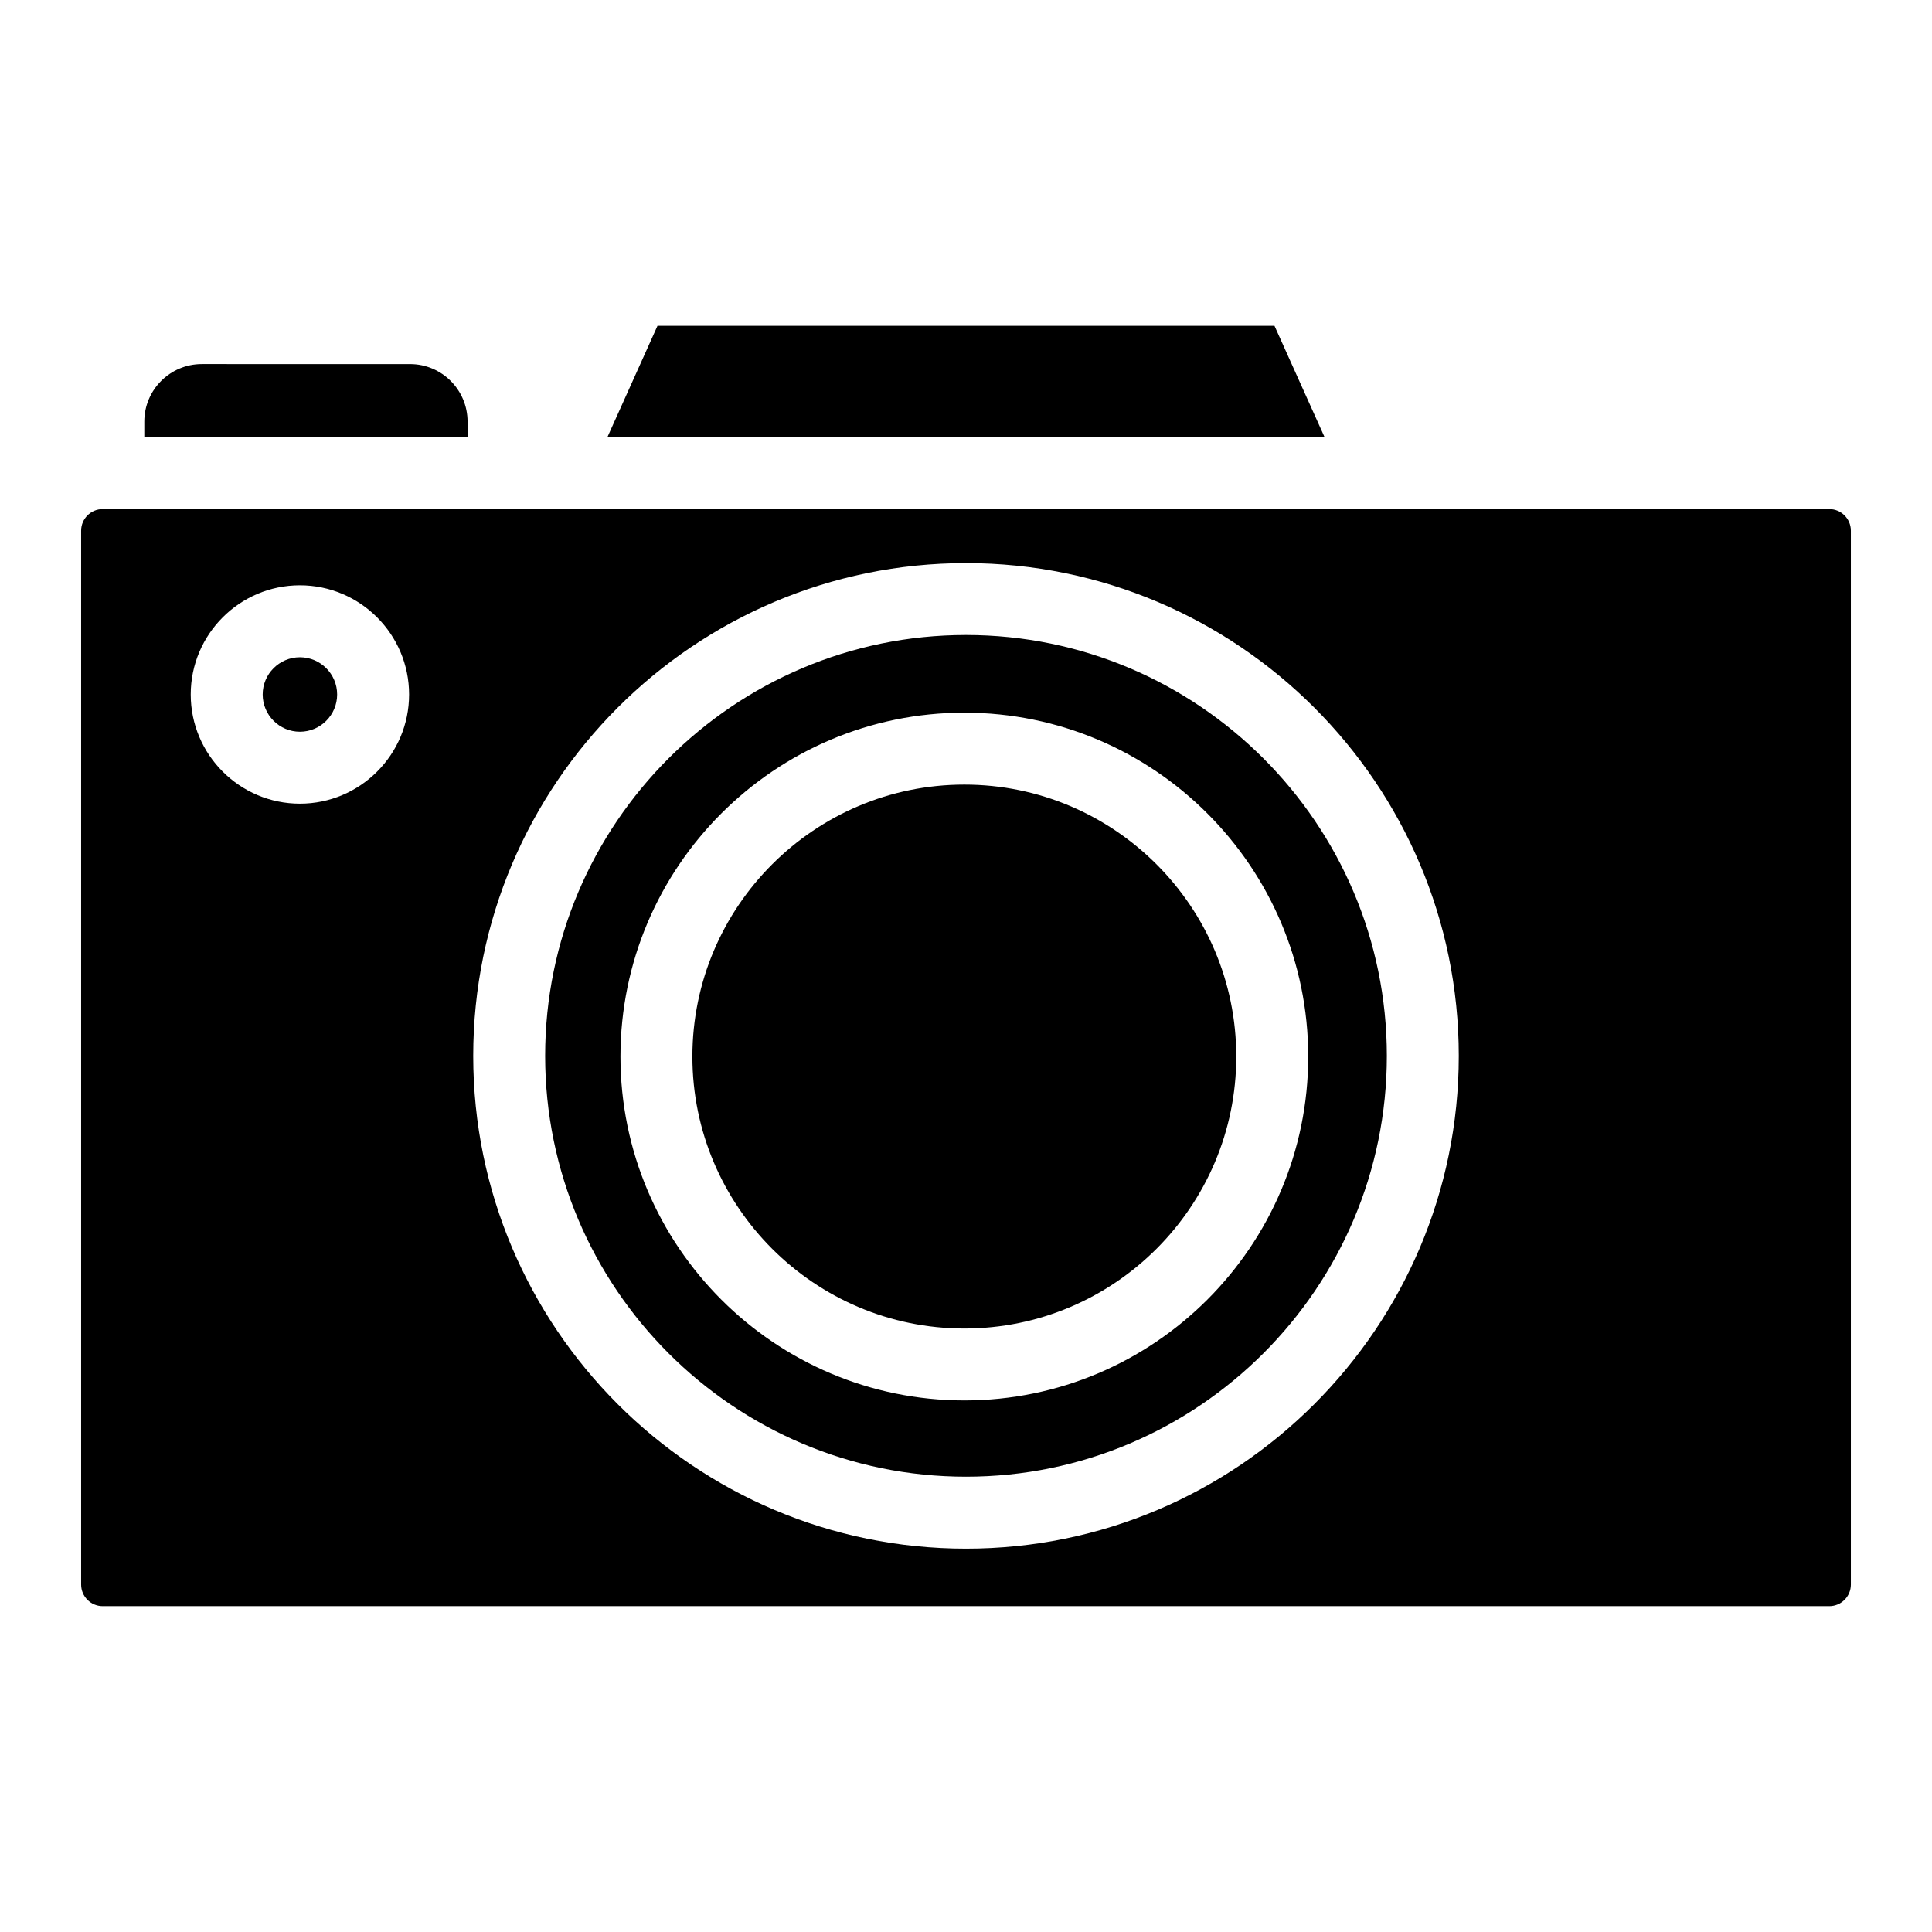
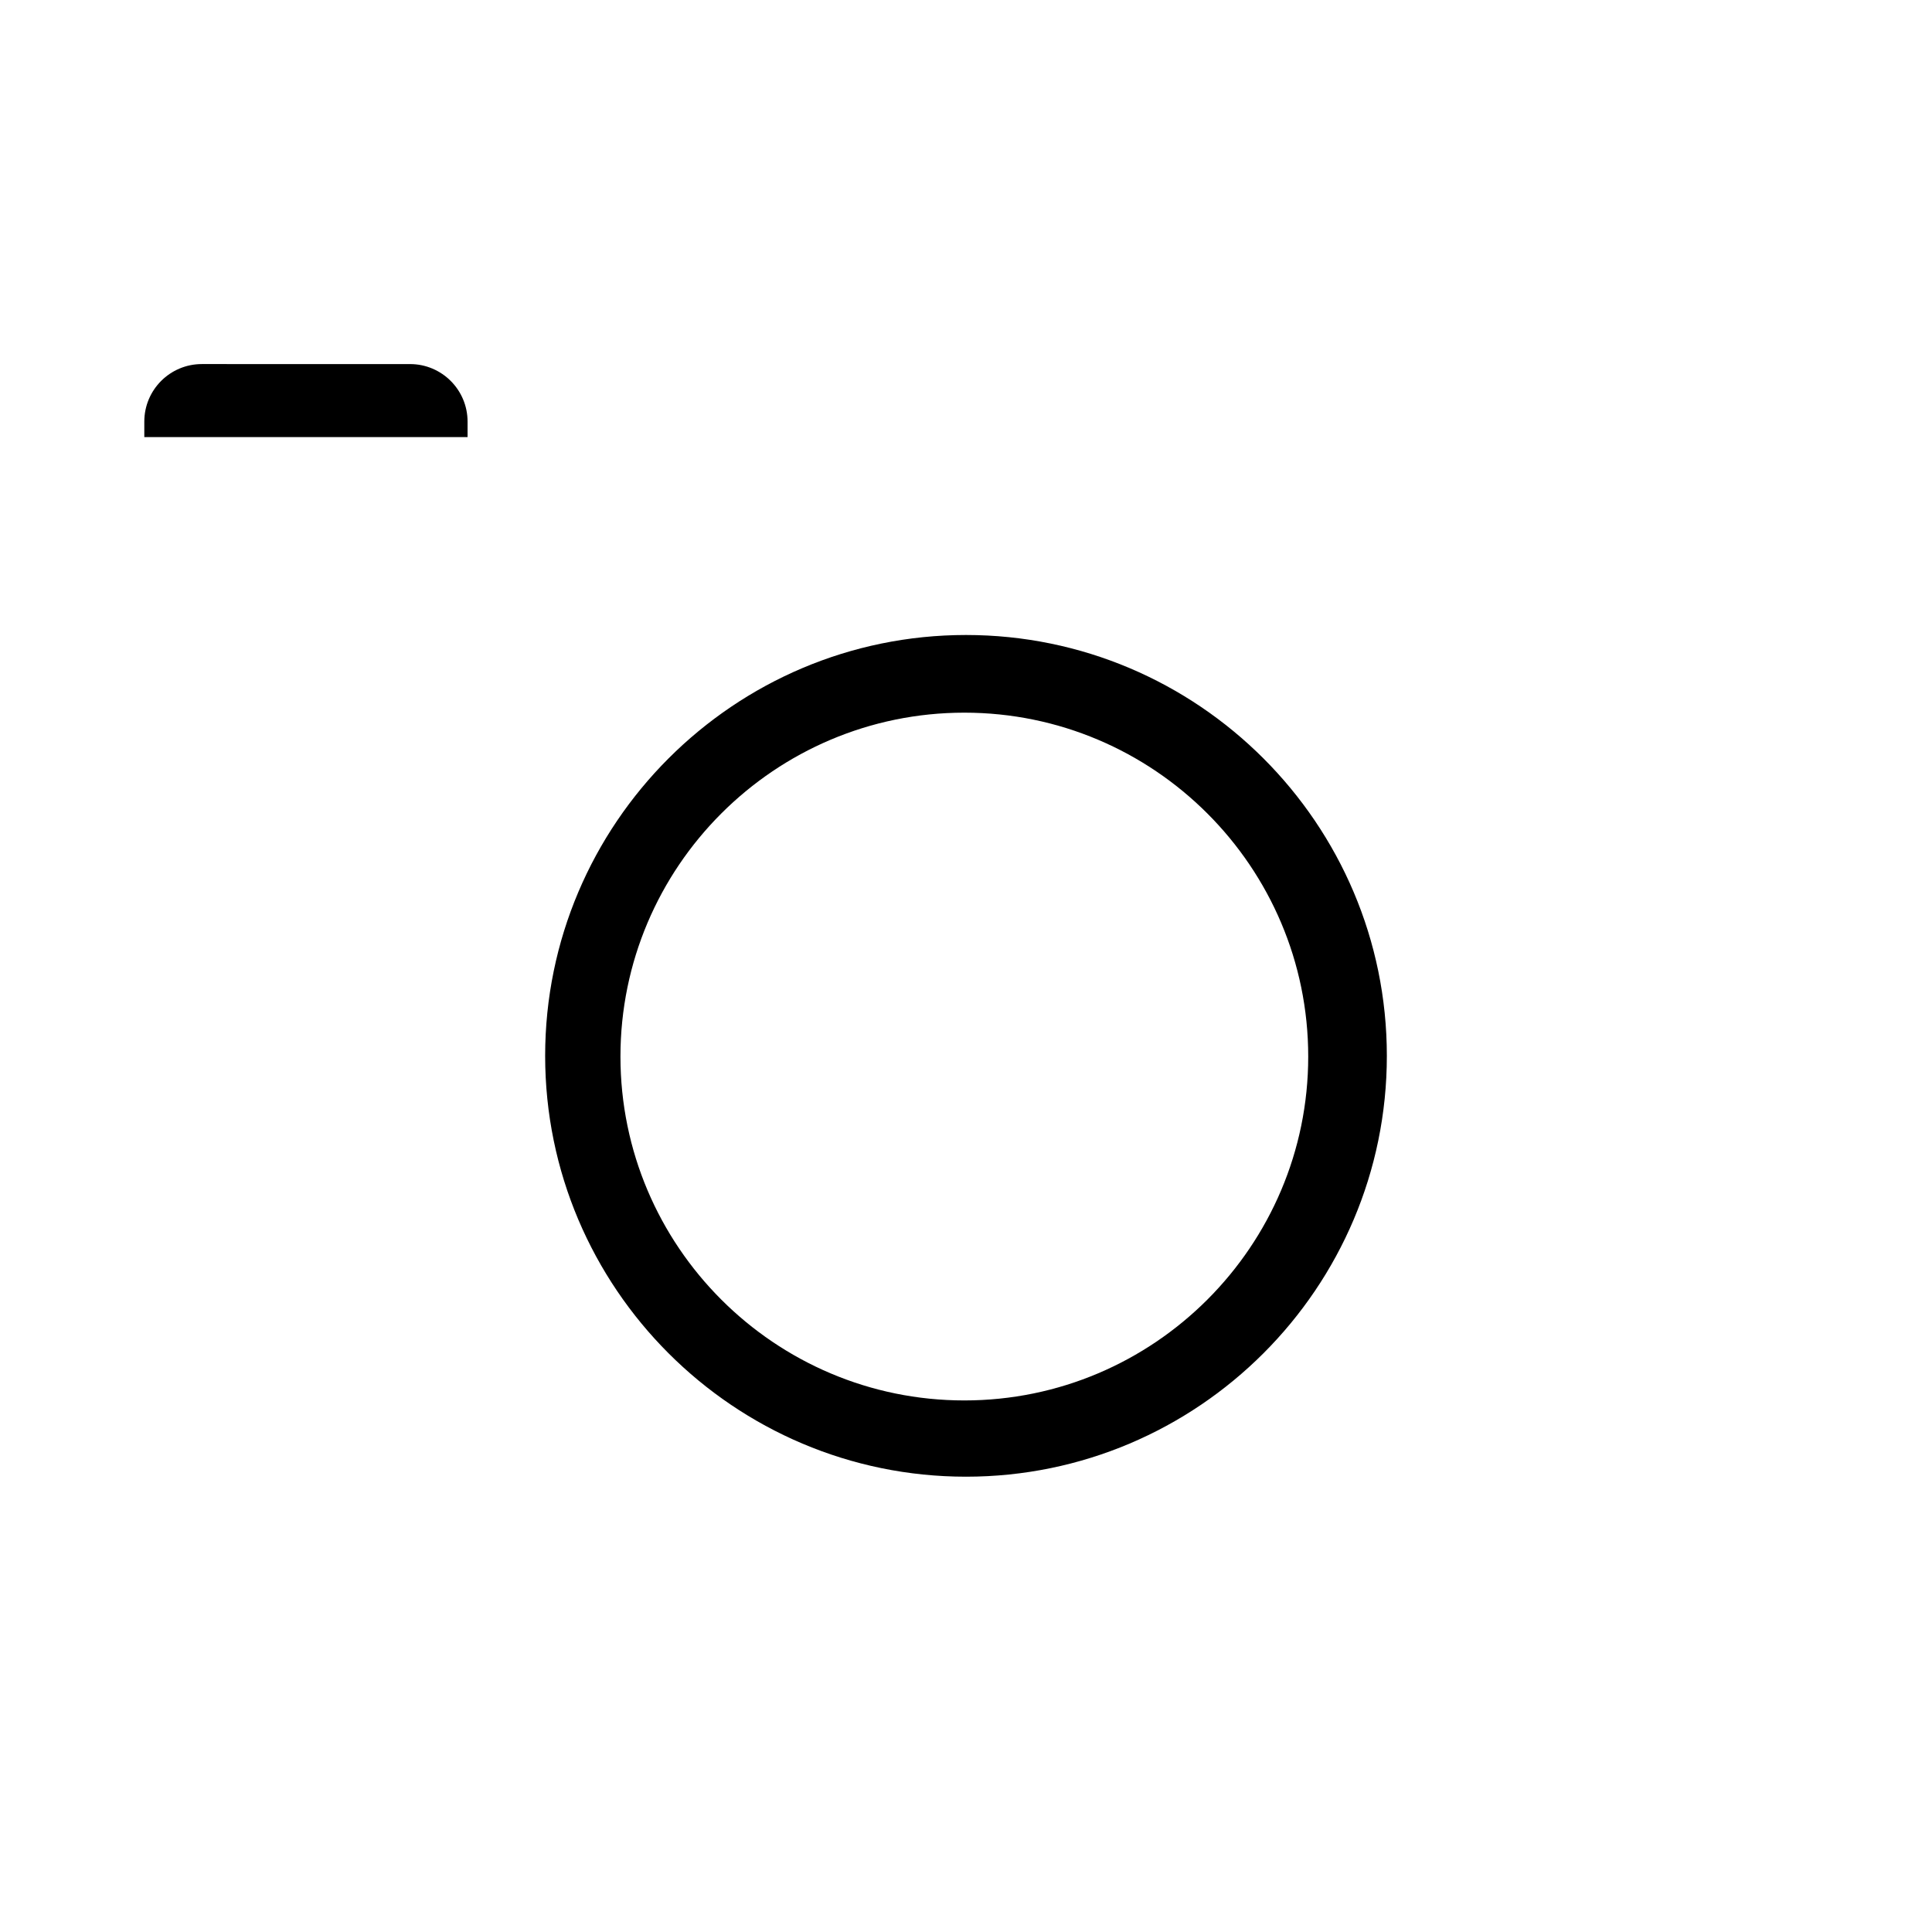
<svg xmlns="http://www.w3.org/2000/svg" fill="#000000" width="800px" height="800px" version="1.1" viewBox="144 144 512 512">
  <g>
-     <path d="m223.48 318.18c-5.441 0-9.867 4.426-9.867 9.867 0 5.441 4.426 9.867 9.867 9.867 5.441 0 9.867-4.426 9.867-9.867 0-5.441-4.426-9.867-9.867-9.867z" />
-     <path d="m318.24 230.35-13.273 29.496h190.06l-13.273-29.496z" />
-     <path d="m399.56 351.93c-39.738 0-72.07 32.328-72.07 72.07 0 39.738 32.328 72.07 72.07 72.07 39.738 0 72.066-32.328 72.066-72.07 0-39.742-32.328-72.07-72.066-72.07z" />
-     <path d="m628.78 278.91h-457.56c-3.152 0-5.719 2.566-5.719 5.719v279.3c0 3.152 2.566 5.719 5.719 5.719h457.56c3.152 0 5.719-2.566 5.719-5.719v-279.3c0-3.152-2.566-5.719-5.719-5.719zm-405.3 78.07c-15.953 0-28.934-12.98-28.934-28.934s12.98-28.934 28.934-28.934 28.934 12.98 28.934 28.934c0 15.957-12.98 28.934-28.934 28.934zm176.52 197.43c-72.012 0-130.59-58.586-130.59-130.59 0-72.012 58.586-130.59 130.59-130.59 72.012 0 130.59 58.586 130.59 130.59 0 72.008-58.586 130.59-130.59 130.59z" />
    <path d="m400 312.28c-61.5 0-111.53 50.031-111.53 111.53 0 61.496 50.031 111.53 111.53 111.53s111.53-50.031 111.53-111.53c-0.004-61.496-50.035-111.53-111.53-111.53zm-0.441 202.85c-50.25 0-91.133-40.883-91.133-91.133s40.883-91.133 91.133-91.133 91.133 40.883 91.133 91.133-40.883 91.133-91.133 91.133z" />
    <path d="m267.91 259.84v-4.106c0-8.422-6.828-15.25-15.25-15.25l-55.168-0.004c-8.422 0-15.25 6.828-15.25 15.25v4.106z" />
  </g>
</svg>